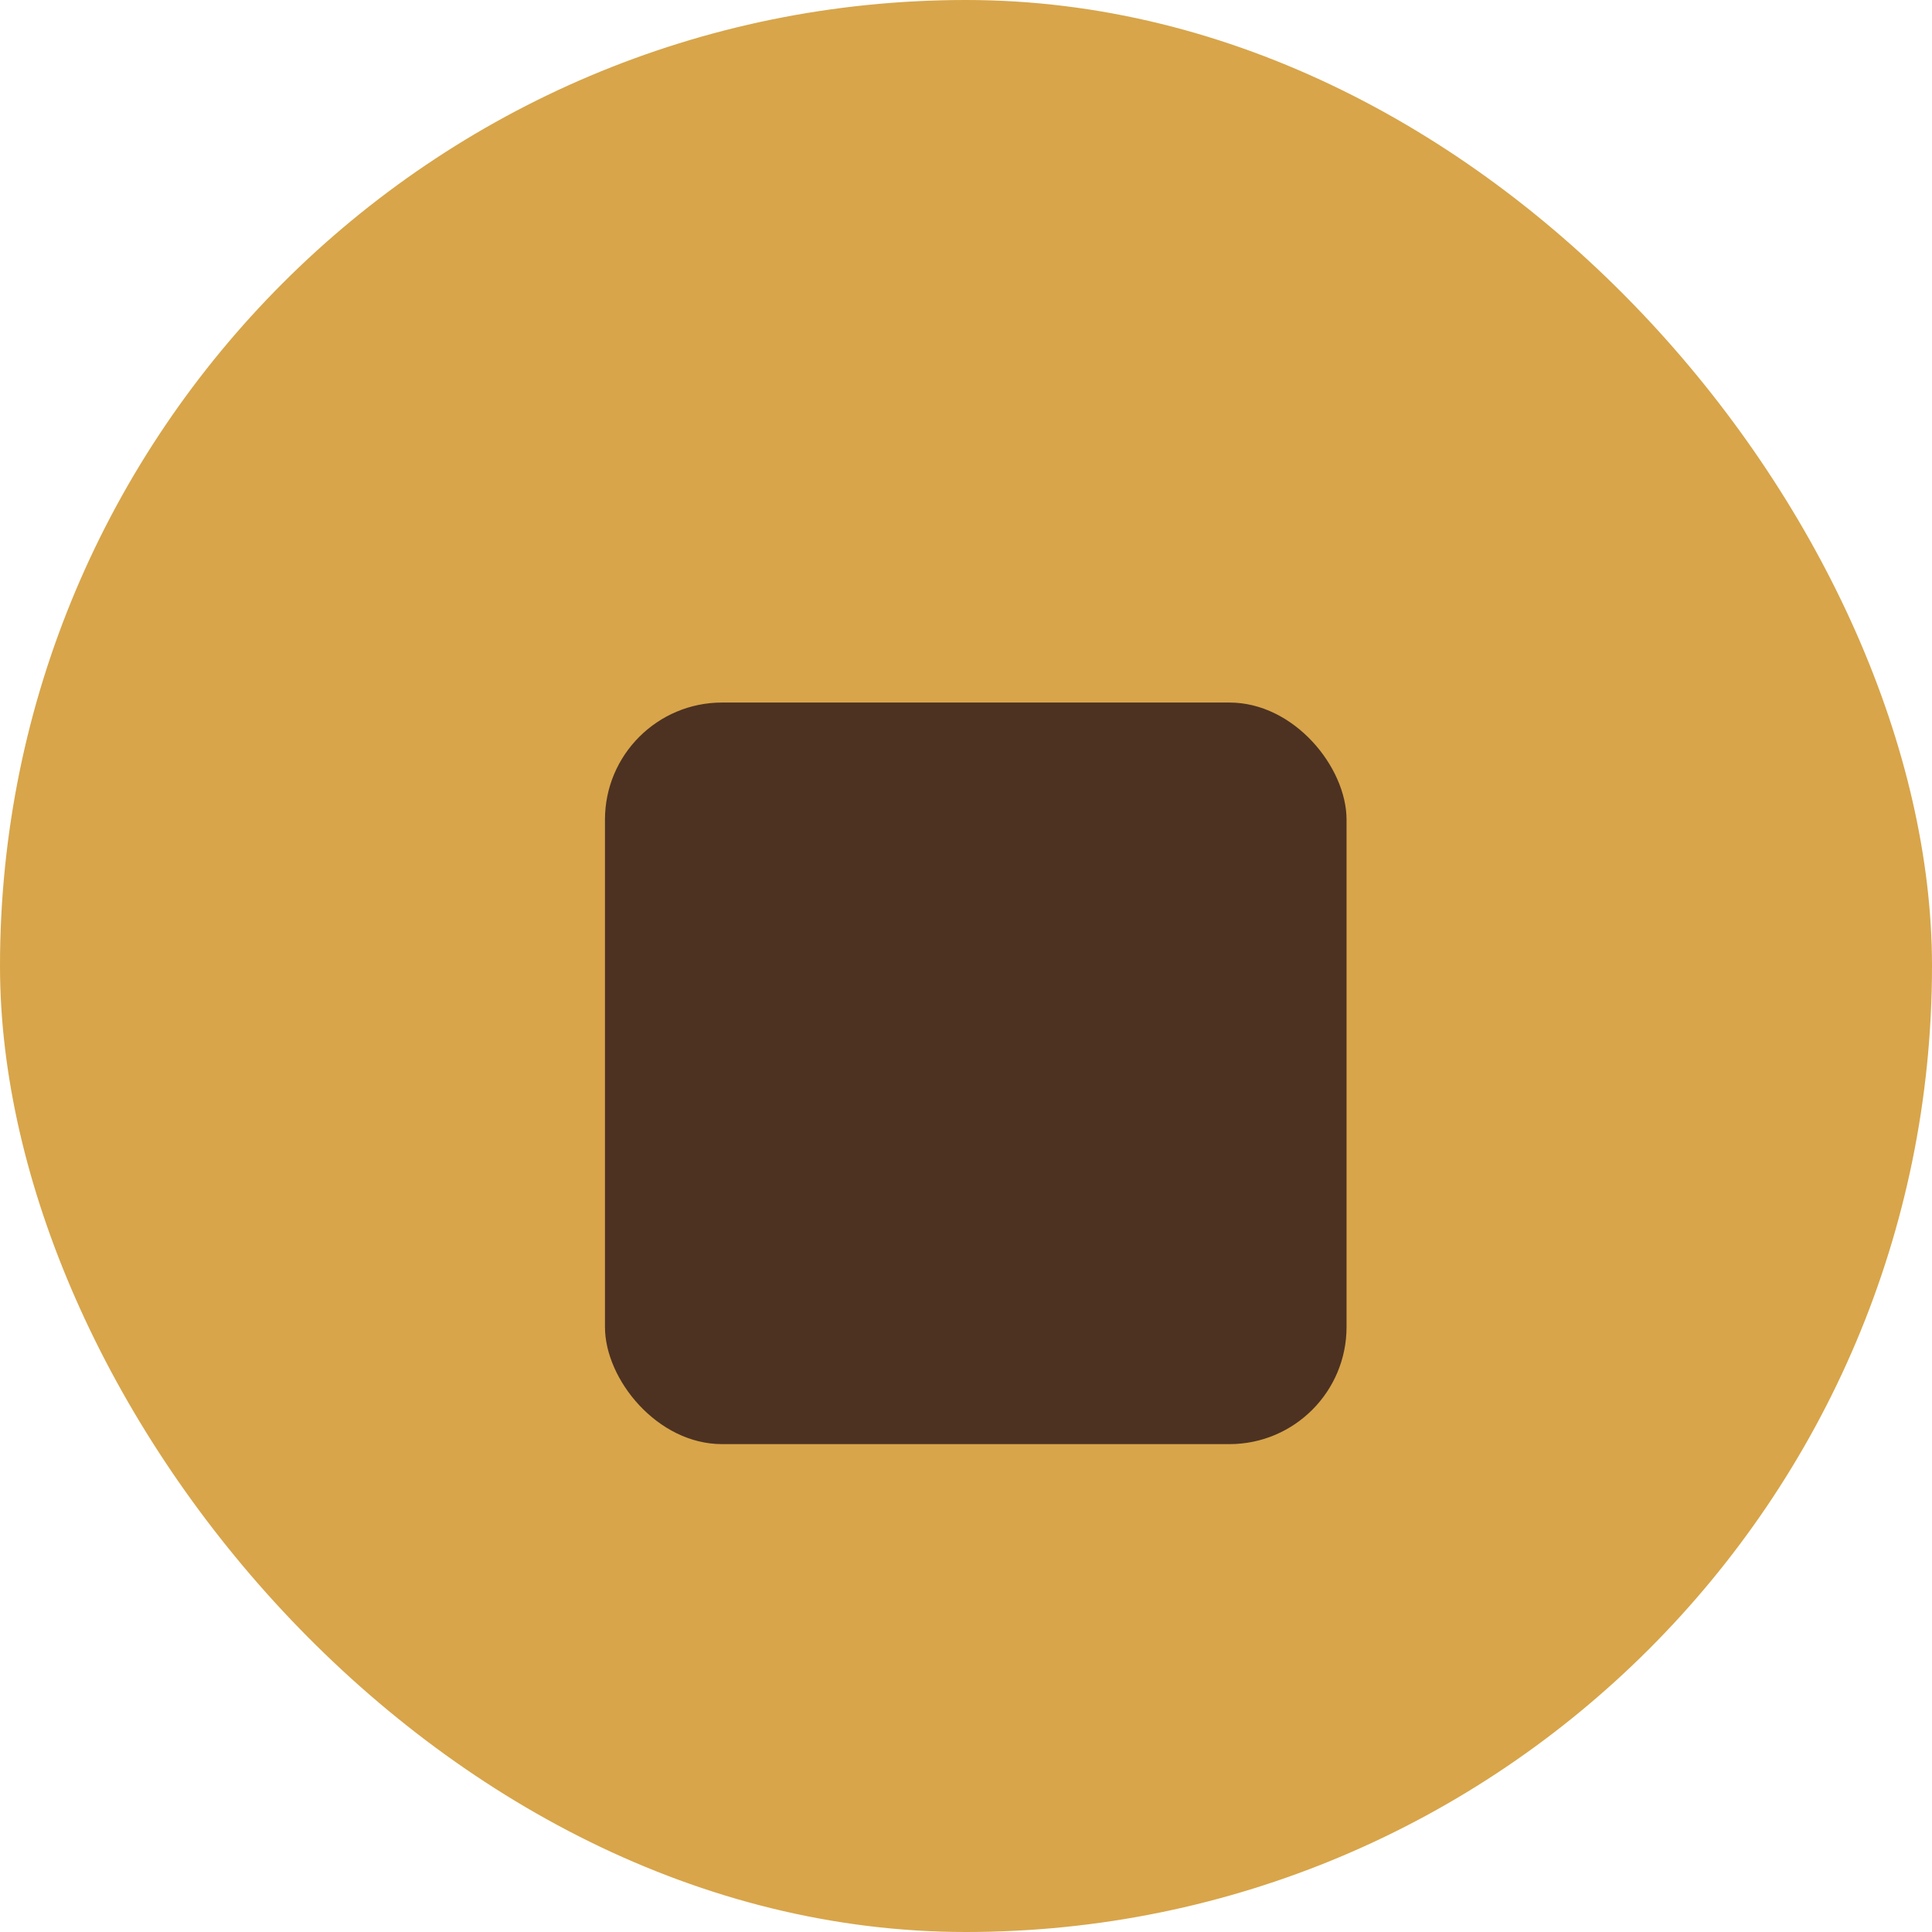
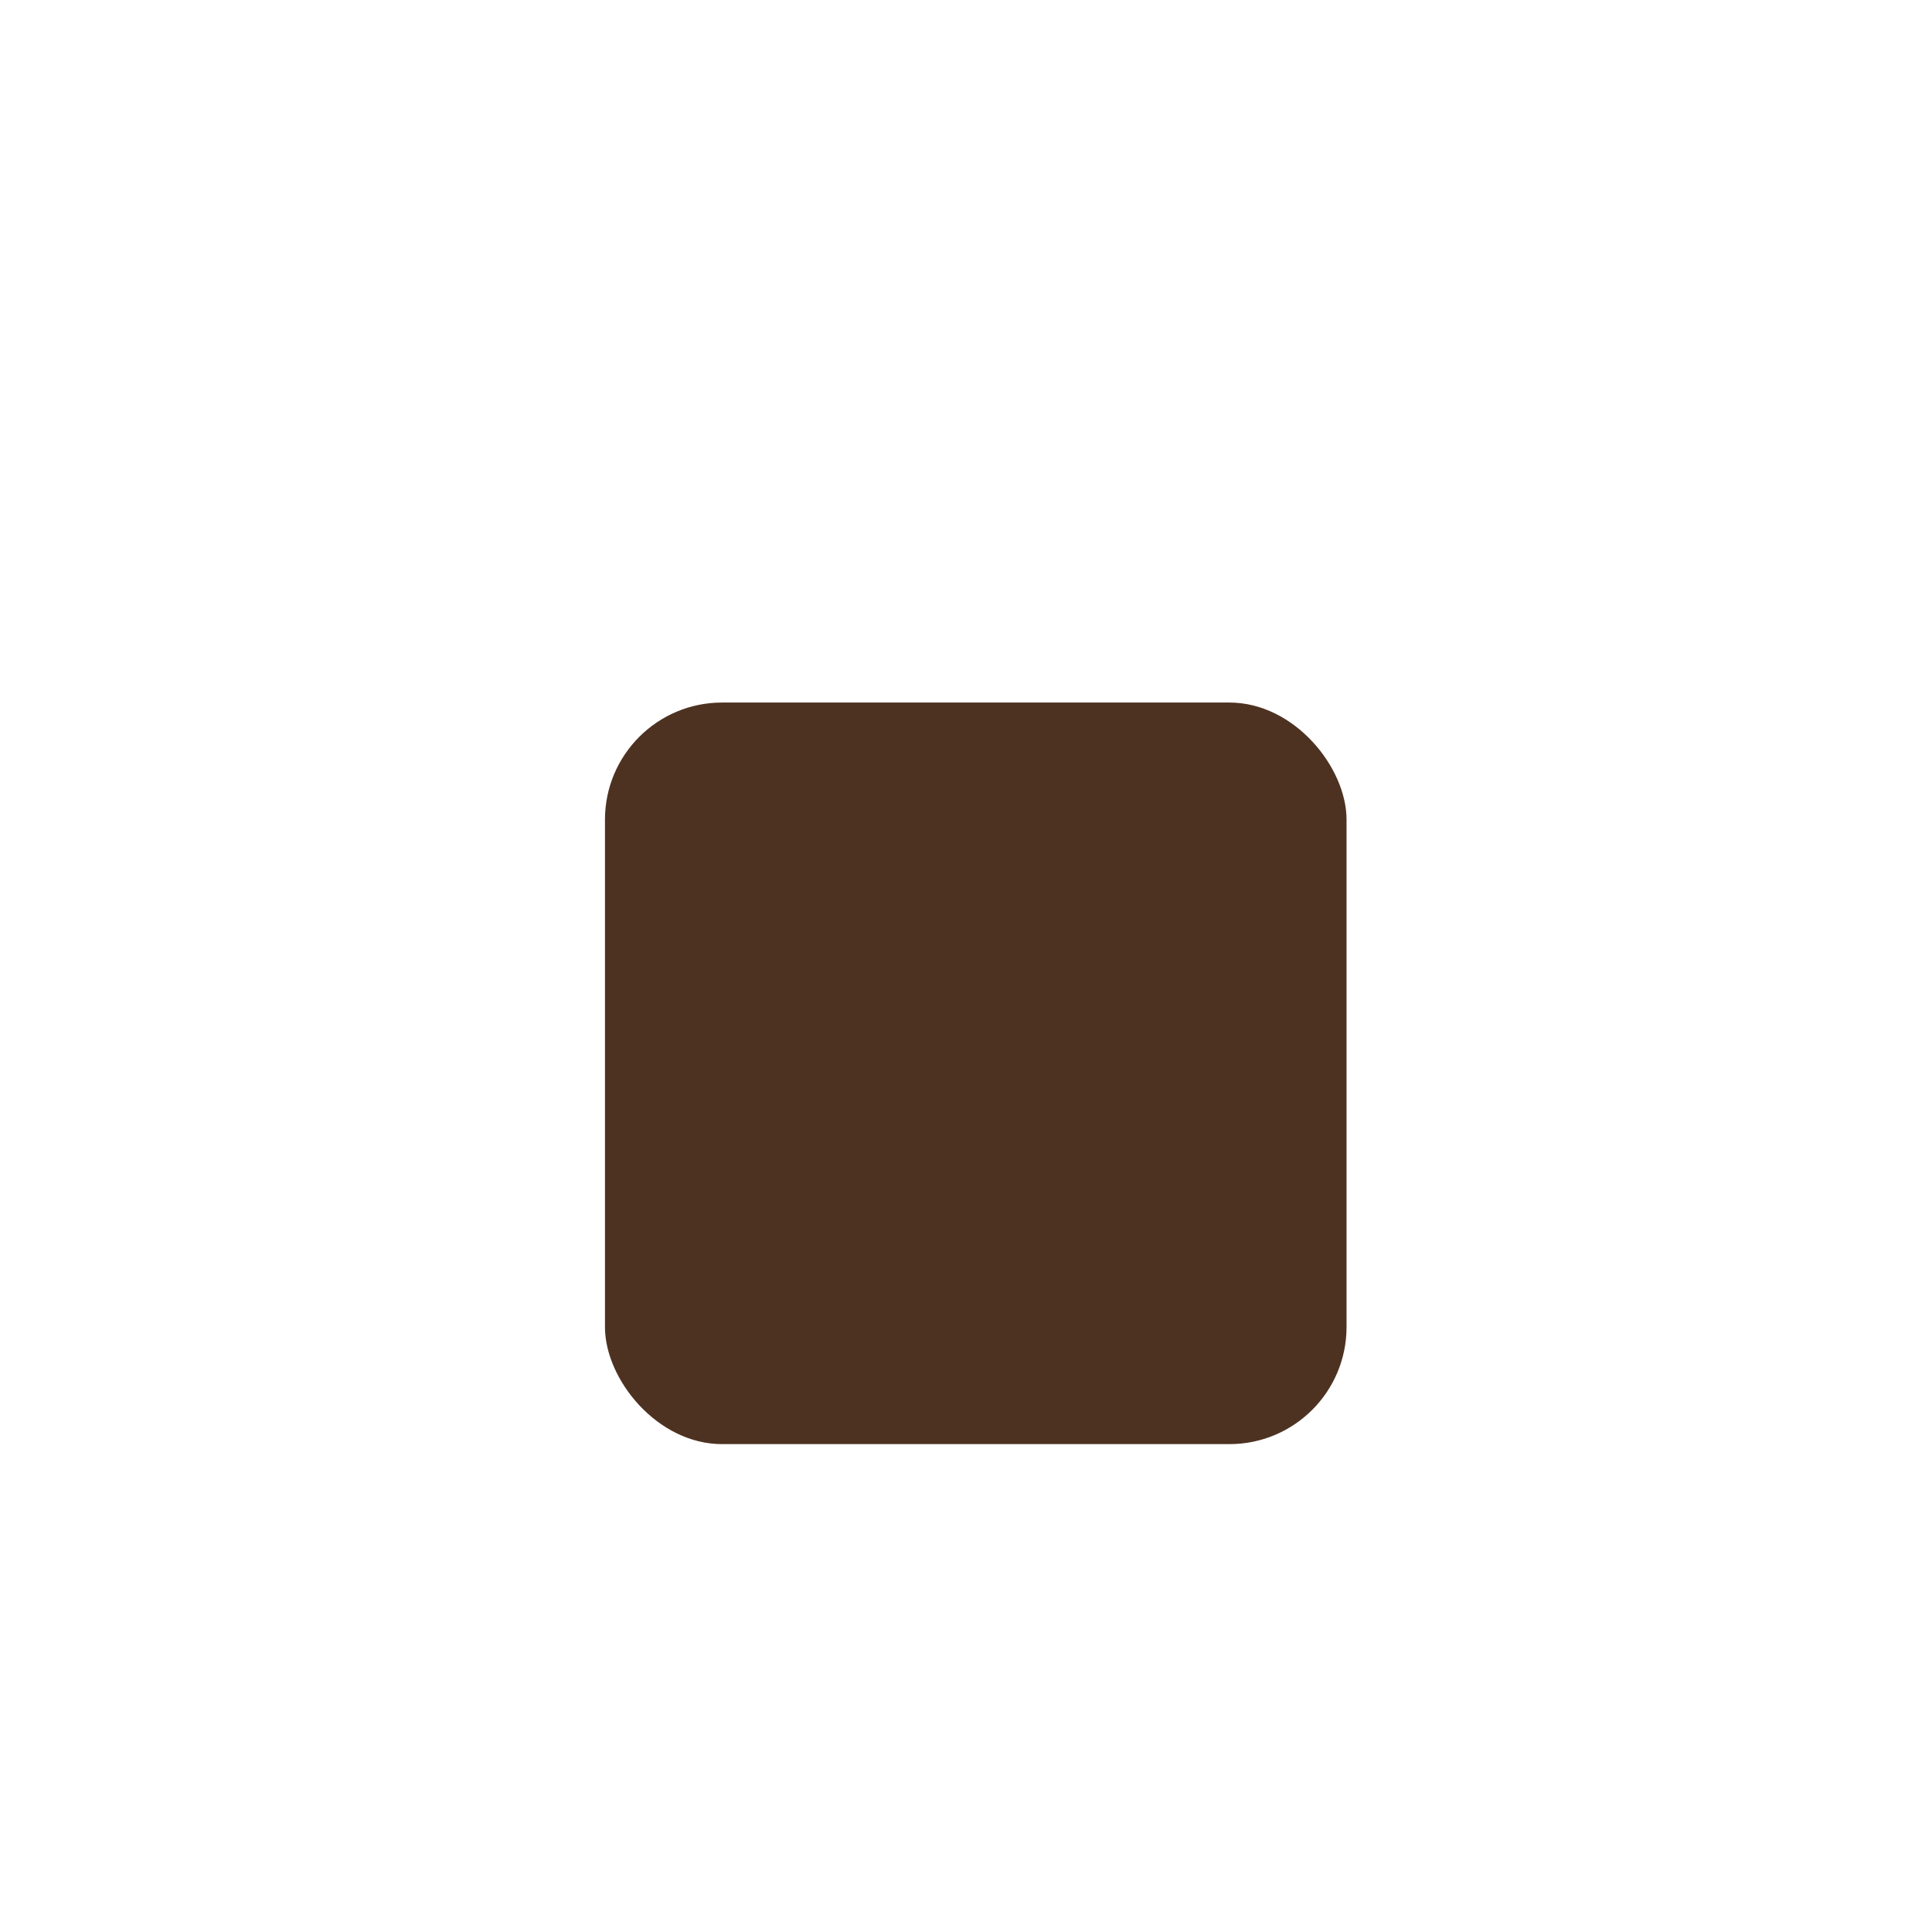
<svg xmlns="http://www.w3.org/2000/svg" width="99" height="99" viewBox="16 0 99 99" fill="none">
  <g filter="url(#filter0_d_2777_7740)">
-     <rect x="16" width="99" height="99" rx="49.5" fill="url(#paint0_linear_2777_7740)" />
-   </g>
+     </g>
  <g filter="url(#filter1_di_2777_7740)">
    <rect x="47" y="31" width="38" height="38" rx="6" fill="#4D3222" />
  </g>
  <defs>
    <filter id="filter0_d_2777_7740" x="0.769" y="0" width="129.462" height="129.462" filterUnits="userSpaceOnUse" color-interpolation-filters="sRGB">
      <feFlood flood-opacity="0" result="BackgroundImageFix" />
      <feGaussianBlur stdDeviation="7.615" />
      <feColorMatrix type="matrix" values="0 0 0 0 0 0 0 0 0 0 0 0 0 0 0 0 0 0 0.3 0" />
      <feBlend mode="normal" in2="BackgroundImageFix" />
      <feBlend mode="normal" in="SourceGraphic" result="shape" />
    </filter>
    <filter id="filter1_di_2777_7740" x="44" y="29" width="44" height="44" filterUnits="userSpaceOnUse" color-interpolation-filters="sRGB">
      <feFlood flood-opacity="0" result="BackgroundImageFix" />
      <feColorMatrix in="SourceAlpha" type="matrix" values="0 0 0 0 0 0 0 0 0 0 0 0 0 0 0 0 0 0 127 0" result="hardAlpha" />
      <feOffset dy="1" />
      <feGaussianBlur stdDeviation="1.5" />
      <feComposite in2="hardAlpha" operator="out" />
      <feColorMatrix type="matrix" values="0 0 0 0 1 0 0 0 0 1 0 0 0 0 1 0 0 0 0.35 0" />
      <feBlend mode="normal" in2="BackgroundImageFix" result="effect1_dropShadow_2777_7740" />
      <feBlend mode="normal" in="SourceGraphic" in2="effect1_dropShadow_2777_7740" result="shape" />
      <feColorMatrix in="SourceAlpha" type="matrix" values="0 0 0 0 0 0 0 0 0 0 0 0 0 0 0 0 0 0 127 0" result="hardAlpha" />
      <feOffset dy="4" />
      <feGaussianBlur stdDeviation="2" />
      <feComposite in2="hardAlpha" operator="arithmetic" k2="-1" k3="1" />
      <feColorMatrix type="matrix" values="0 0 0 0 0 0 0 0 0 0 0 0 0 0 0 0 0 0 0.25 0" />
      <feBlend mode="normal" in2="shape" result="effect2_innerShadow_2777_7740" />
    </filter>
    <linearGradient id="paint0_linear_2777_7740" x1="58.697" y1="7.36866e-07" x2="110.402" y2="60.84" gradientUnits="userSpaceOnUse">
      <stop stop-color="#d8a54a" />
      <stop offset="1" stop-color="#d8a54a" />
    </linearGradient>
  </defs>
</svg>